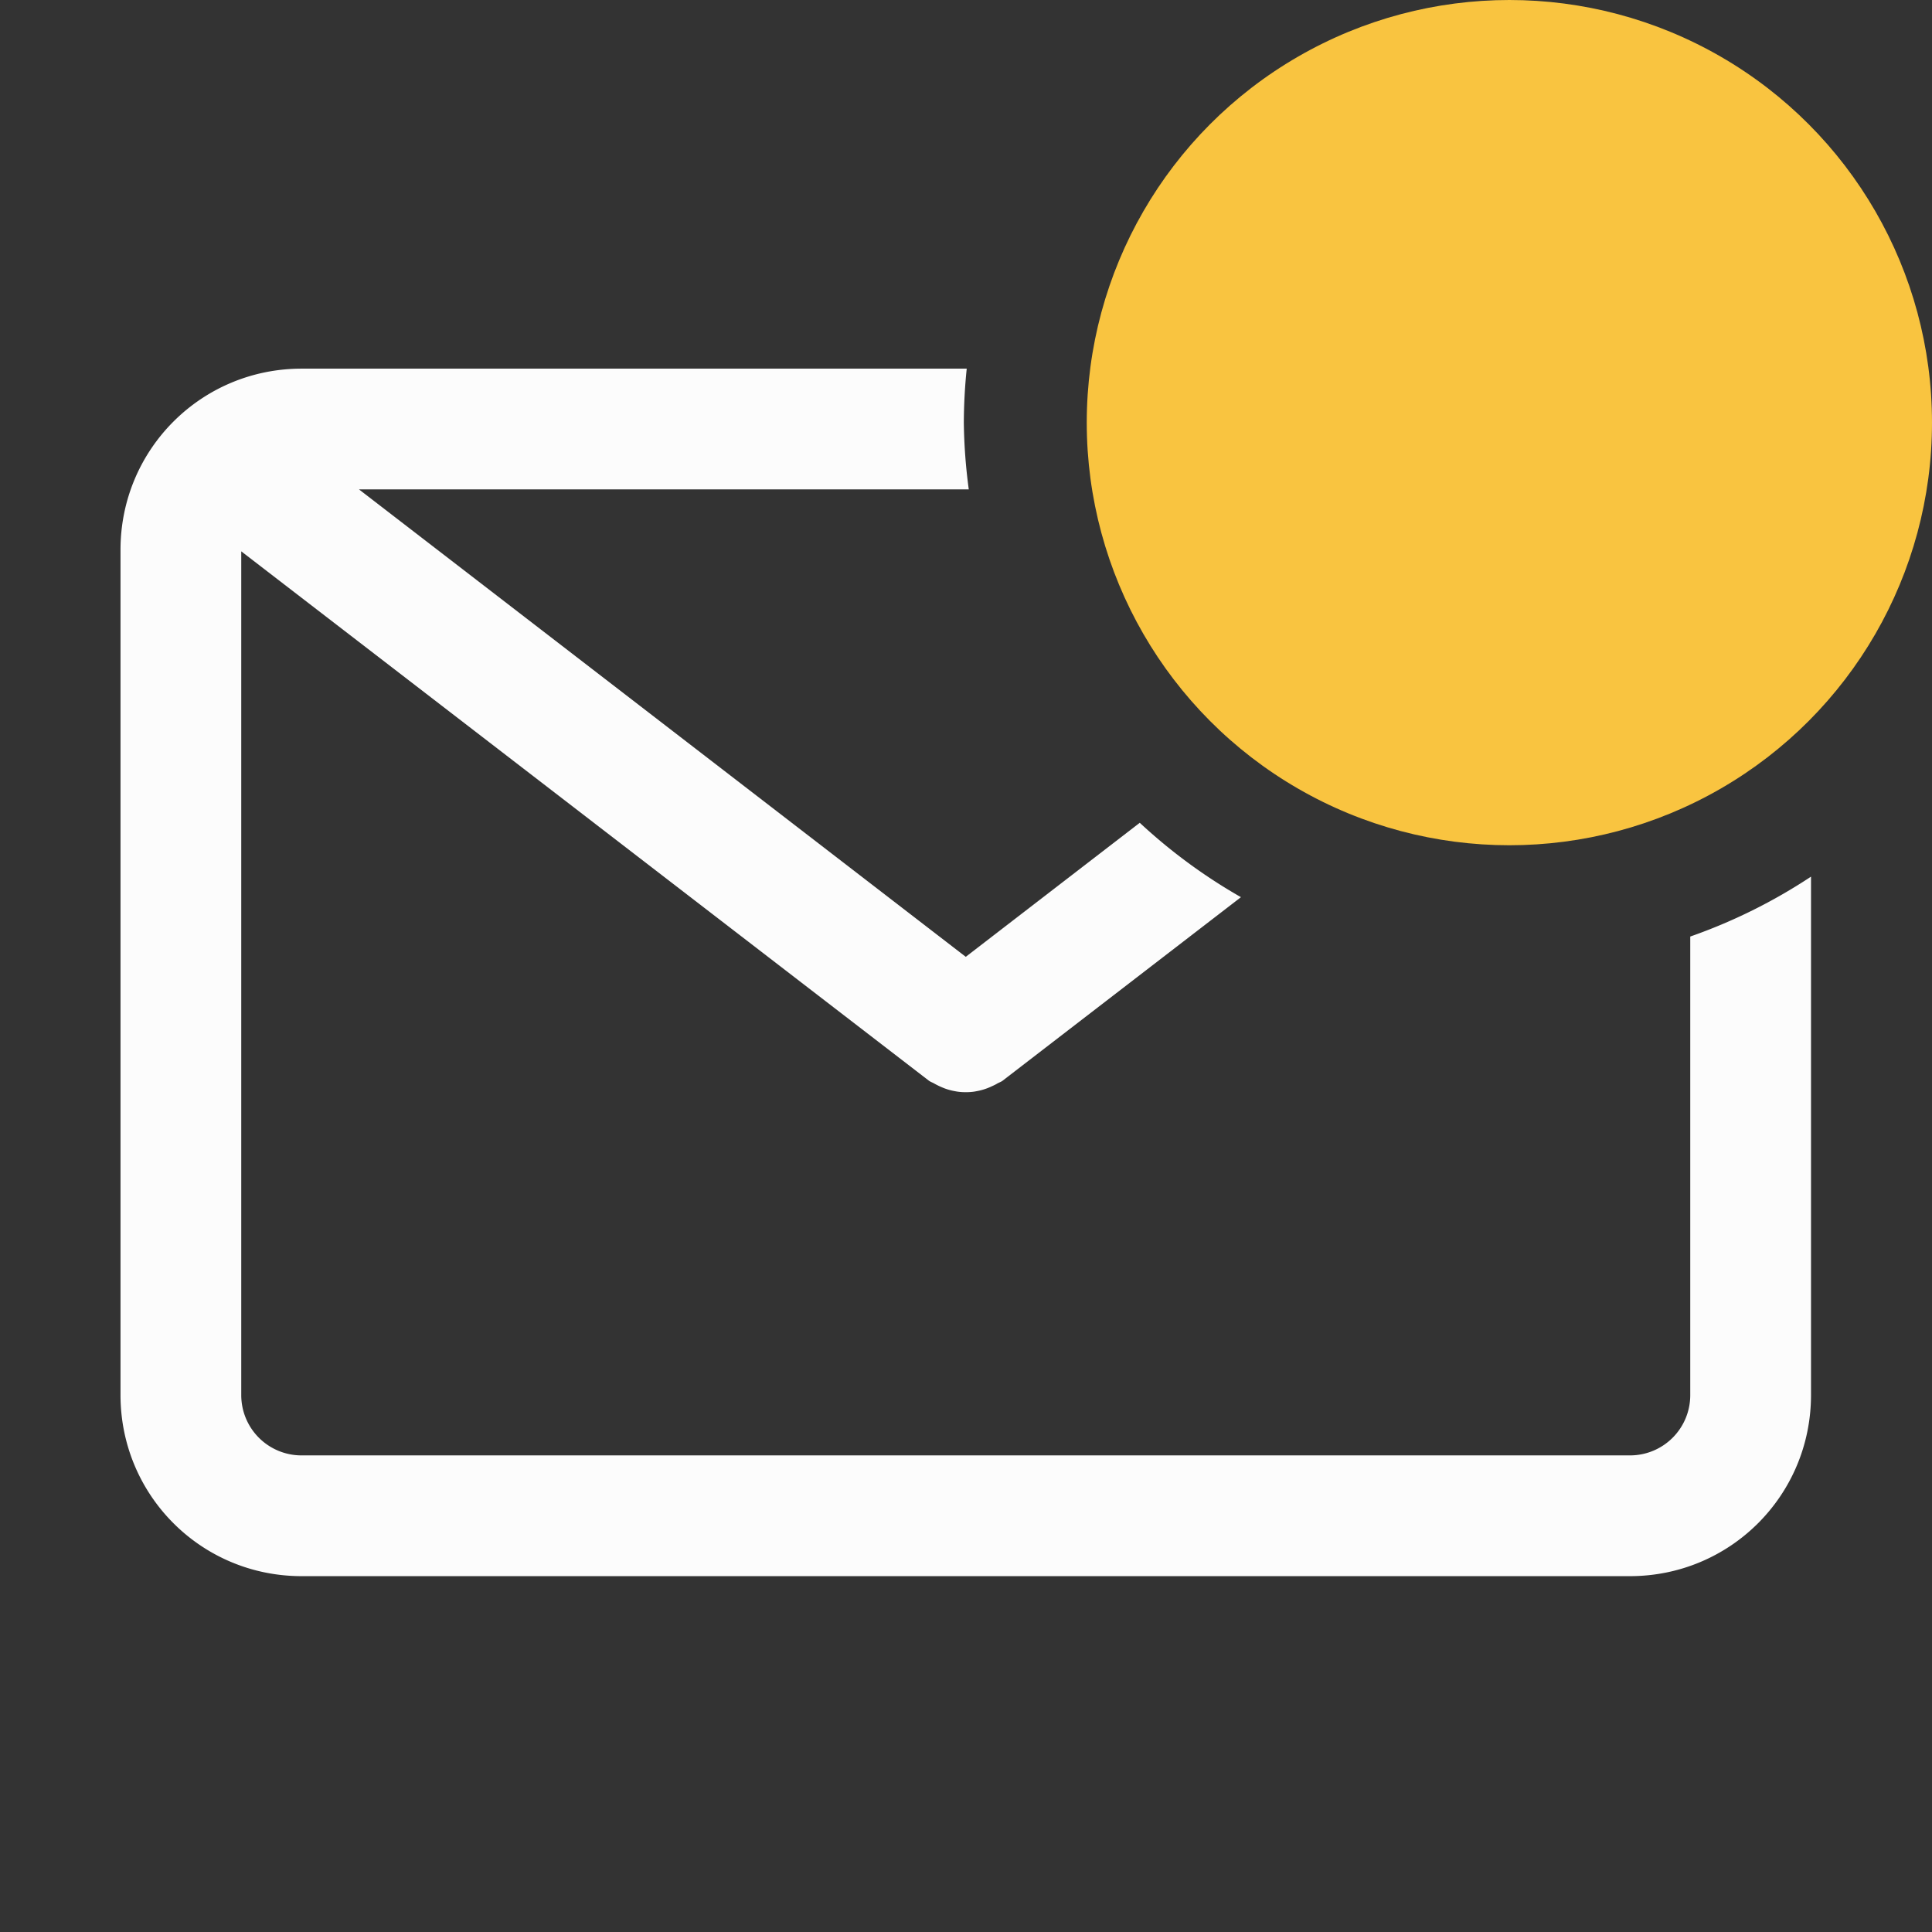
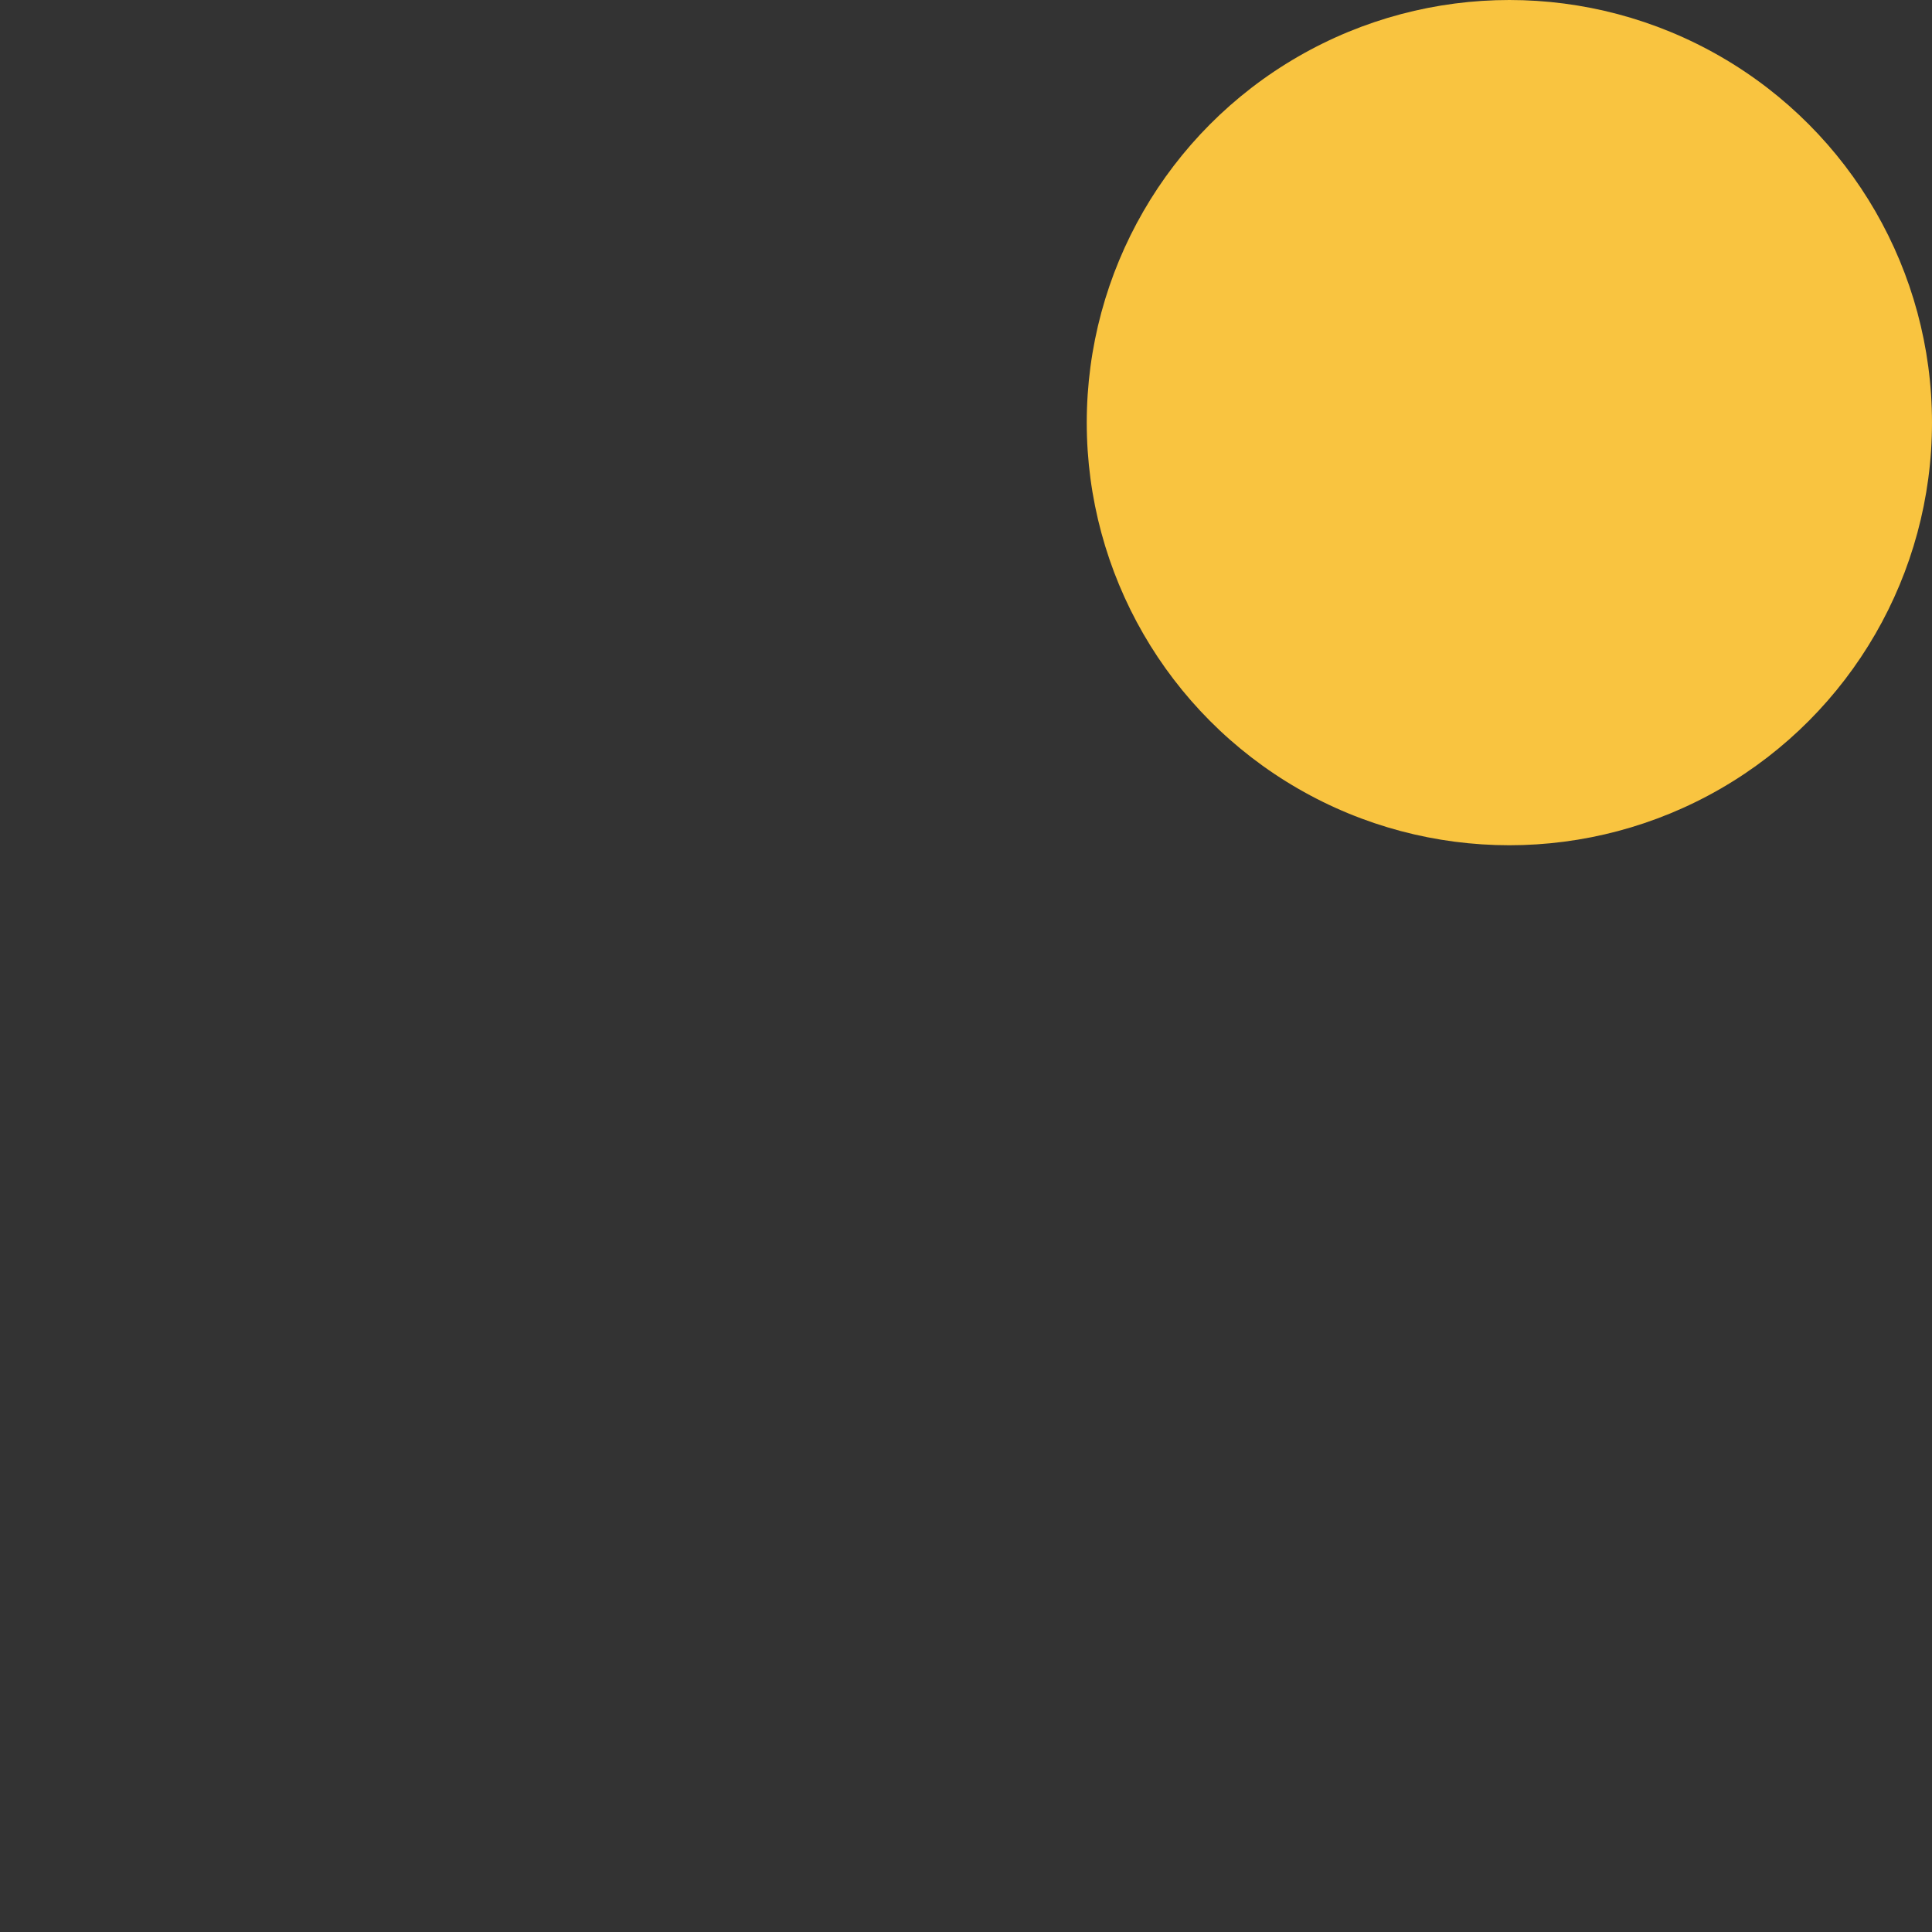
<svg xmlns="http://www.w3.org/2000/svg" xmlns:ns1="http://sodipodi.sourceforge.net/DTD/sodipodi-0.dtd" xmlns:ns2="http://www.inkscape.org/namespaces/inkscape" height="16" width="16" version="1.1" id="svg6" ns1:docname="indicator-messages-new.svg" ns2:version="0.92.4 (5da689c313, 2019-01-14)">
  <rect width="100%" height="100%" fill="#333333" stroke="none" />
  <defs id="defs10" />
  <ns1:namedview pagecolor="#ffffff" bordercolor="#666666" borderopacity="1" objecttolerance="10" gridtolerance="10" guidetolerance="10" ns2:pageopacity="0" ns2:pageshadow="2" ns2:window-width="1920" ns2:window-height="1021" id="namedview8" showgrid="false" ns2:zoom="14.75" ns2:cx="-12.949153" ns2:cy="6.9152542" ns2:window-x="0" ns2:window-y="0" ns2:window-maximized="1" ns2:current-layer="g4" />
  <g color="#000" transform="translate(-912.002 -523.948)" id="g4">
-     <path style="isolation:auto;mix-blend-mode:normal;marker:none;fill:#fcfcfc;fill-opacity:1" d="M 2.498 3.053 C 1.667 3.053 0.998 3.722 0.998 4.553 L 0.998 11.553 C 0.998 12.384 1.667 13.053 2.498 13.053 L 13.498 13.053 C 14.329 13.053 14.998 12.384 14.998 11.553 L 14.998 7.26 A 4.517 4.517 0 0 1 13.998 7.756 L 13.998 11.553 C 13.998 11.83 13.775 12.053 13.498 12.053 L 2.498 12.053 A 0.499 0.499 0 0 1 1.998 11.553 L 1.998 4.566 L 7.689 8.947 C 7.705 8.96 7.724 8.965 7.74 8.975 C 7.758 8.985 7.776 8.994 7.795 9.002 C 7.833 9.019 7.87 9.03 7.91 9.037 C 7.94 9.043 7.968 9.045 7.998 9.045 C 8.028 9.045 8.057 9.043 8.086 9.037 A 0.49 0.49 0 0 0 8.201 9.002 C 8.22 8.993 8.238 8.986 8.256 8.975 C 8.272 8.965 8.292 8.96 8.307 8.947 L 10.277 7.43 A 4.517 4.517 0 0 1 9.439 6.814 L 7.998 7.924 L 2.973 4.053 L 8.023 4.053 A 4.517 4.517 0 0 1 7.982 3.5 A 4.517 4.517 0 0 1 8.006 3.053 L 2.498 3.053 z " transform="translate(912.002,523.948)" id="path2" />
    <circle class="warning" style="opacity:1;fill:#f9c440;fill-opacity:1;stroke:none;stroke-width:9.018;stroke-linecap:round;stroke-miterlimit:4;stroke-dasharray:none;stroke-dashoffset:0;stroke-opacity:0" id="path879-5" cx="924.502" cy="527.448" r="3.5" />
  </g>
</svg>